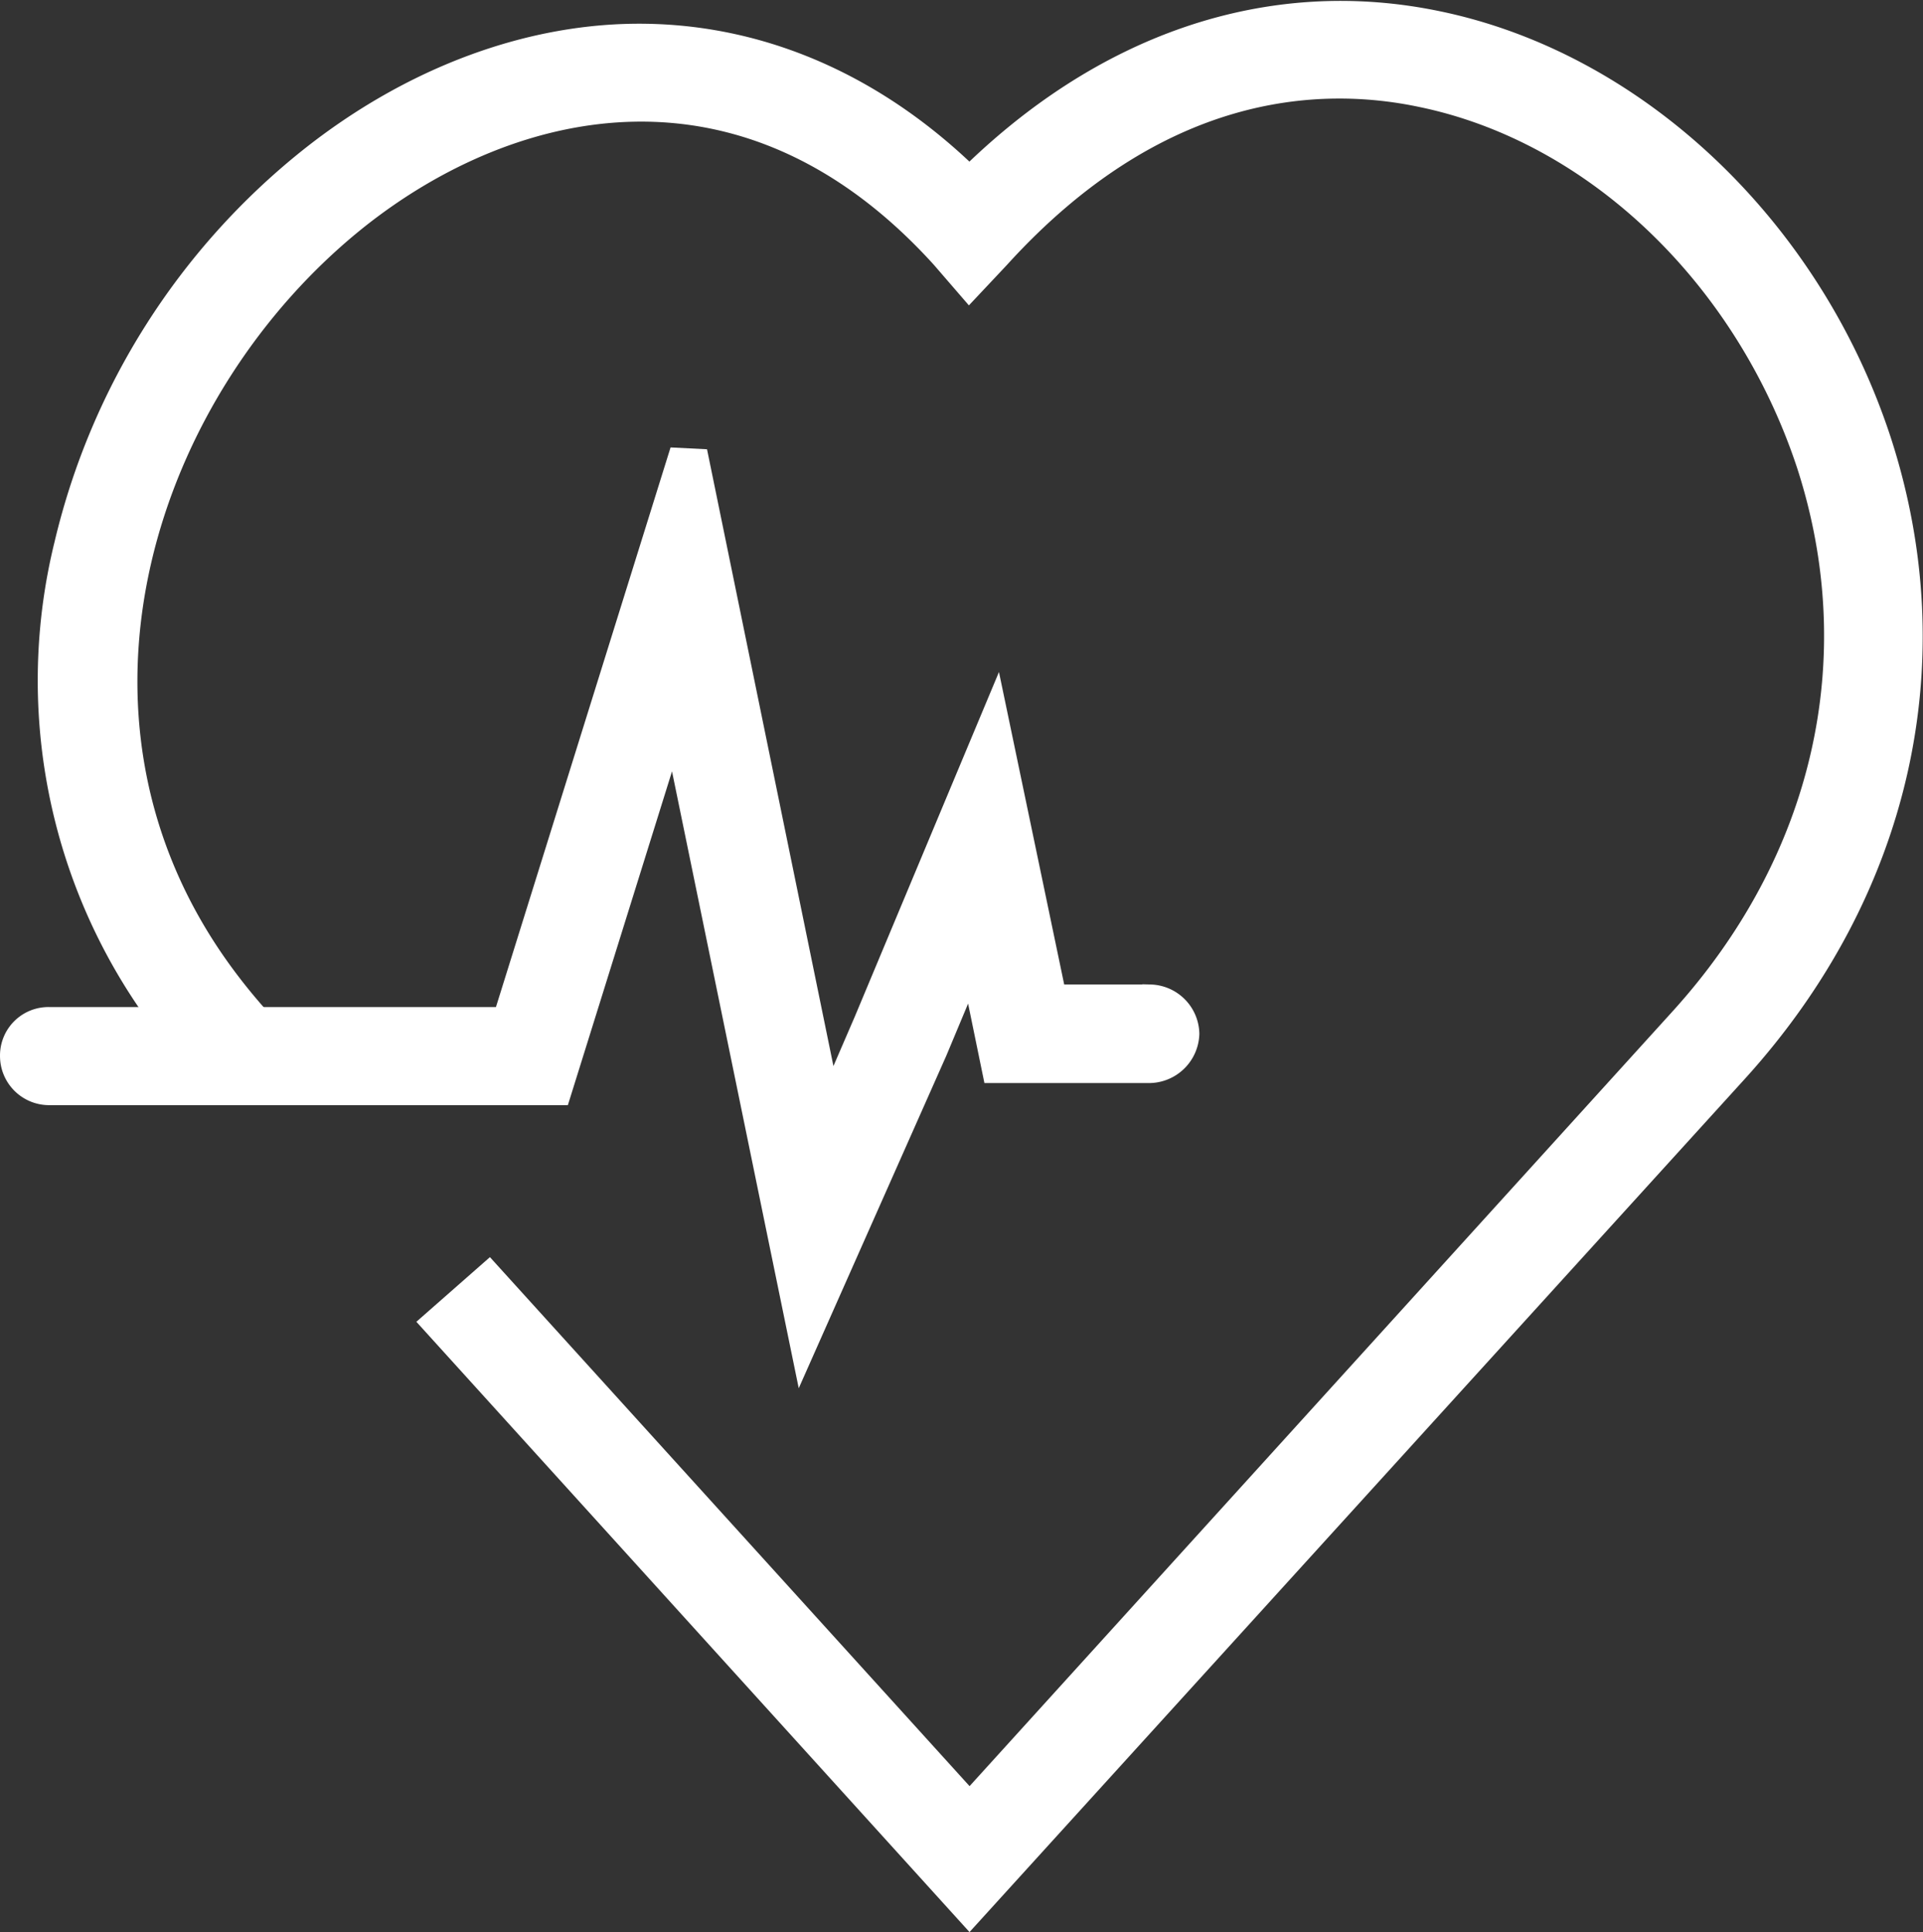
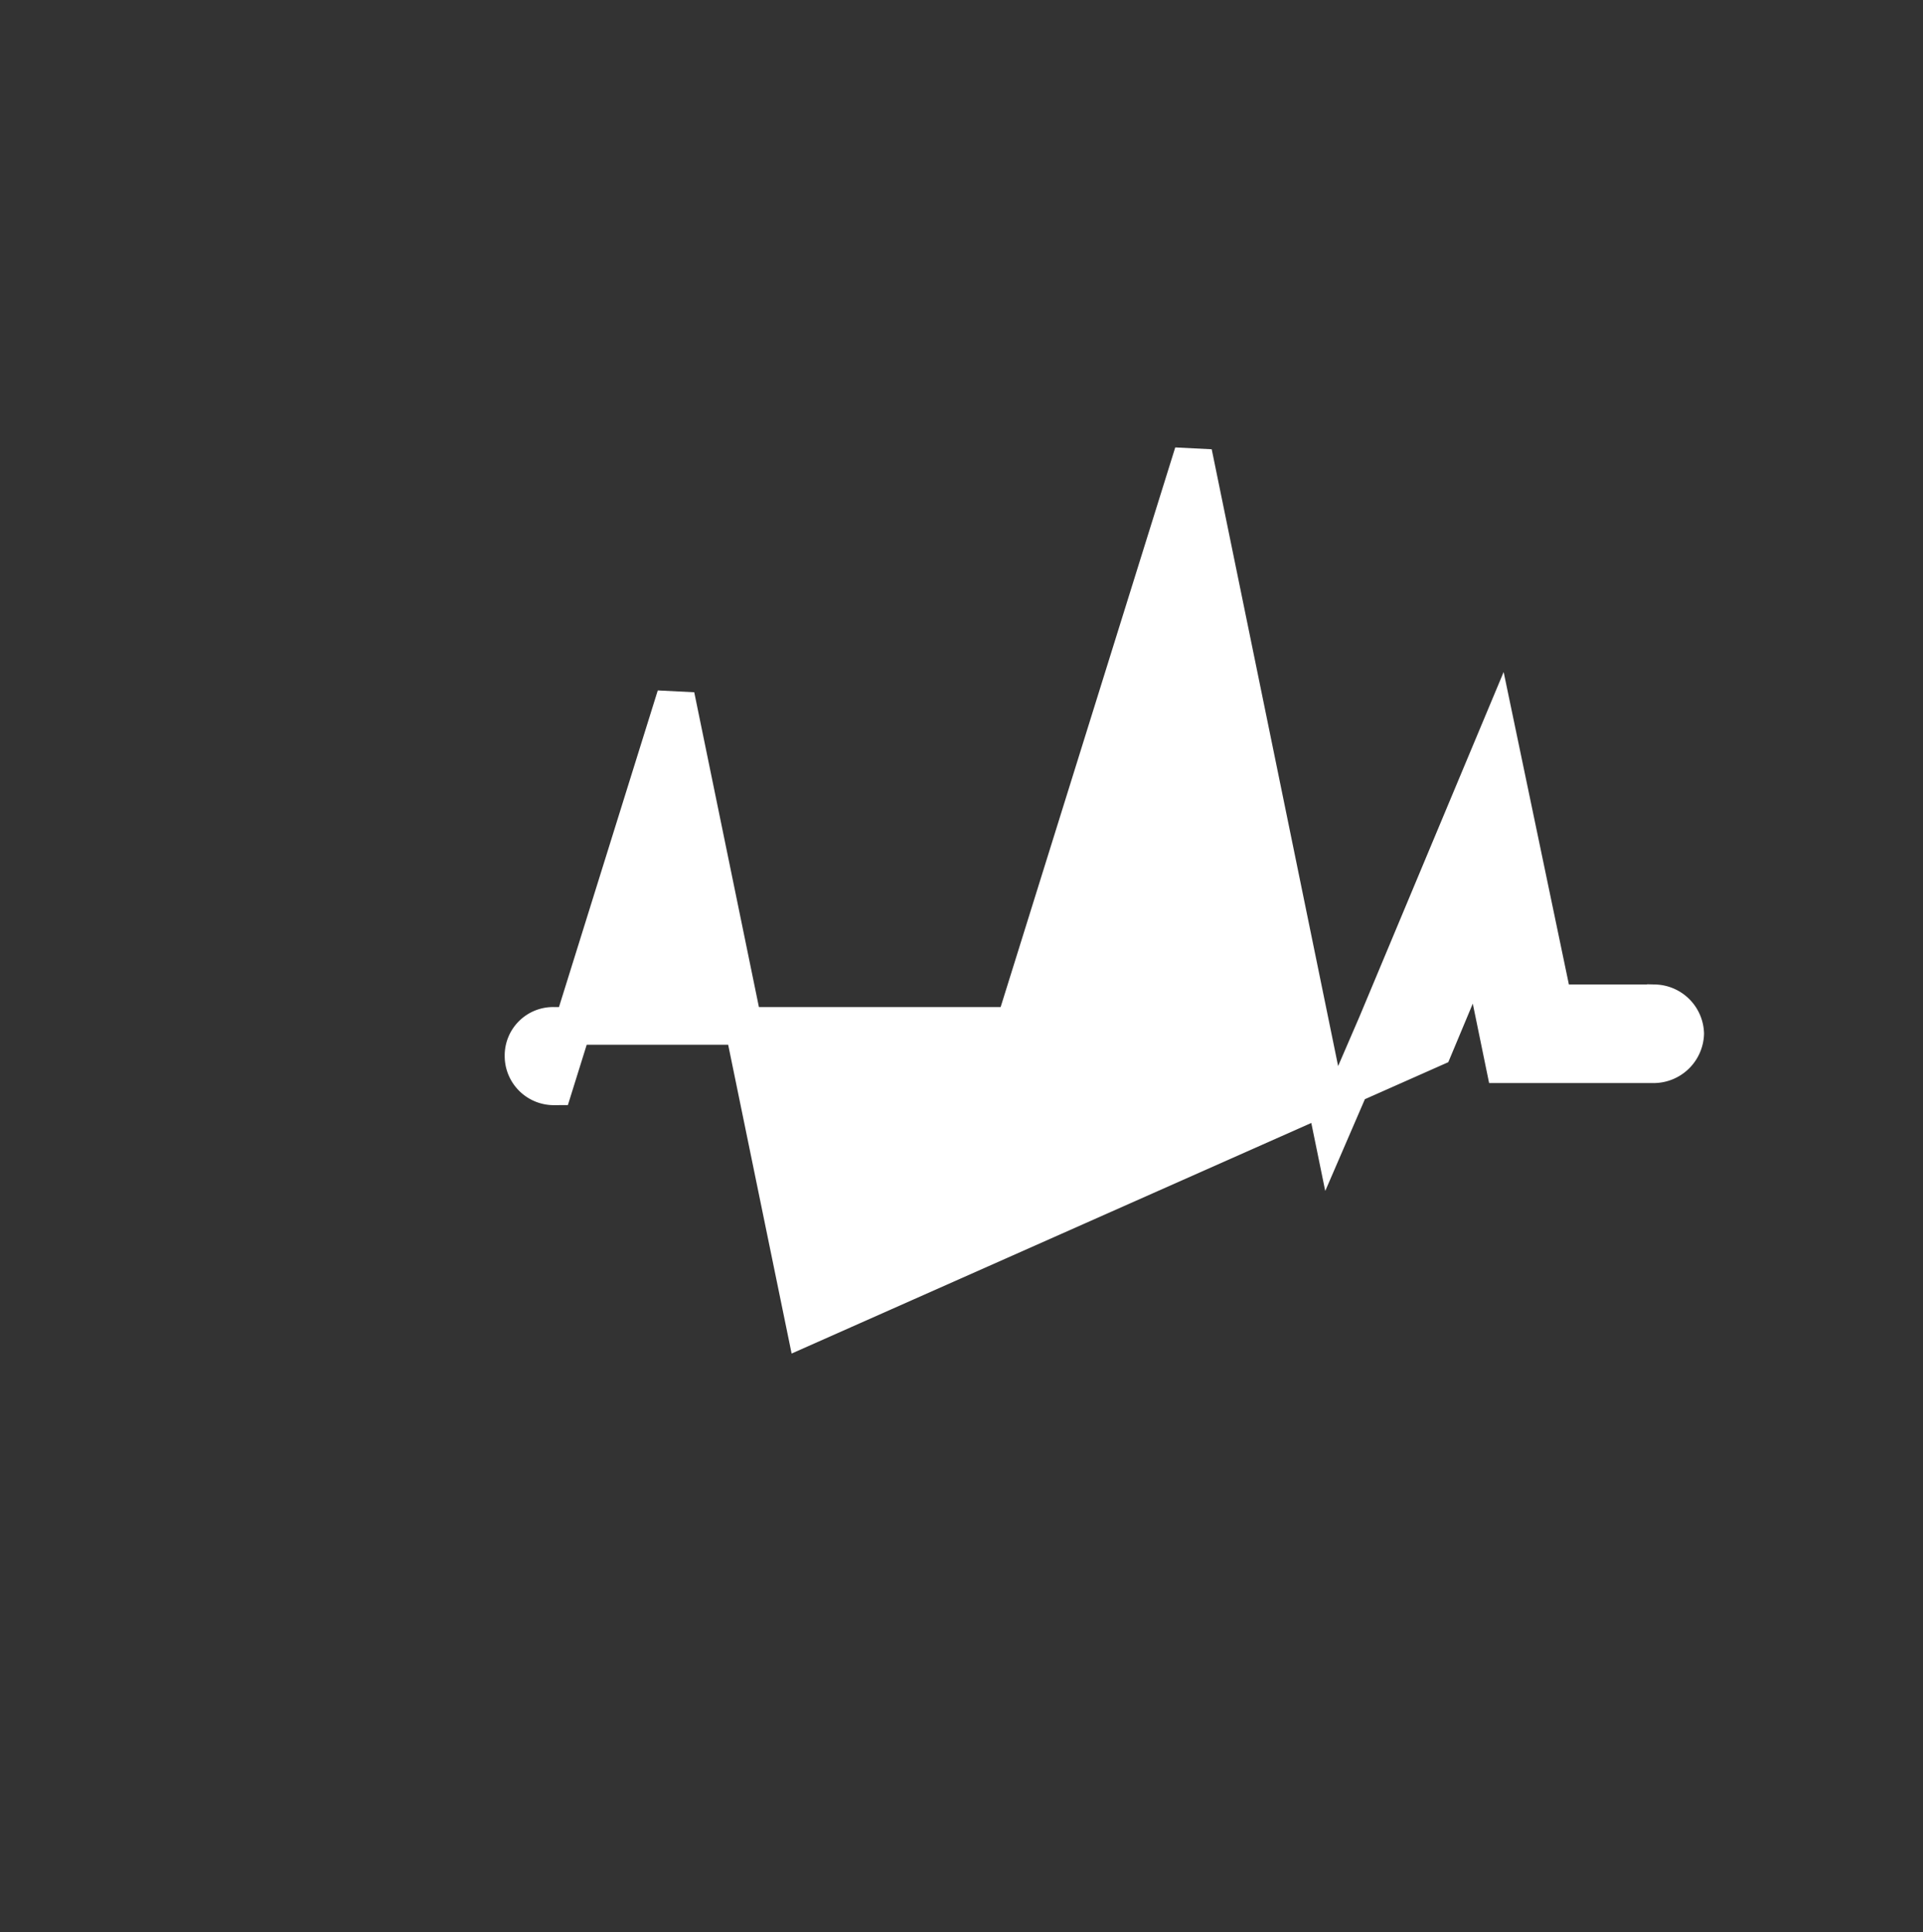
<svg xmlns="http://www.w3.org/2000/svg" width="153.02" height="153.761" viewBox="0 0 153.02 153.761">
  <rect x="0" y="0" width="153.02" height="153.761" fill="#333333" stroke="none" />
  <g id="Healthcare" transform="translate(1.5 1.569)">
    <g id="Group_4171" data-name="Group 4171" transform="translate(3.033)">
-       <path id="Path_9270" data-name="Path 9270" d="M-4892.48,2963.057l-41.883-46.215,3.6-3.164,38.285,42.23,56.957-62.779c11.719-12.854,15.391-29.223,10.313-44.85-5-15.117-17.109-26.76-31.1-29.689-8.594-1.836-21.562-1.016-34.3,13.008l-1.875,1.994-1.723-1.994c-15.859-17.5-34.844-13.125-47.348-3.2-17.109,13.635-25.937,40-11.094,60.67a46.929,46.929,0,0,0,3.281,4.064l-3.594,3.242a57.2,57.2,0,0,1-3.672-4.494,44.655,44.655,0,0,1-7.187-36.916,55.032,55.032,0,0,1,19.219-30.316c8.047-6.406,17.426-9.883,26.41-9.727,9.375.156,18.281,4.141,25.707,11.563,10.859-10.9,23.984-15.354,37.188-12.578,15.551,3.242,29.223,16.172,34.691,32.893,5.625,17.307,1.563,35.395-11.25,49.537Z" transform="translate(4965.096 -2813.098)" fill="#fff" stroke="#fff" stroke-linecap="round" stroke-width="3" />
-     </g>
+       </g>
    <g id="Group_4172" data-name="Group 4172" transform="translate(0 34.485)">
-       <path id="Path_9271" data-name="Path 9271" d="M-4912.539,2997.594l-10.312-50.2-9.691,31.059h-40.16a2.41,2.41,0,0,1-2.422-2.424,2.353,2.353,0,0,1,2.422-2.383h36.645l14.223-45.59,11.016,53.756,3.594-8.322,9.609-22.971,4.453,21.33h8.047a2.49,2.49,0,0,1,2.426,2.422,2.518,2.518,0,0,1-2.426,2.422h-11.953l-2.031-9.883-3.594,8.594Z" transform="translate(4975.125 -2928.055)" fill="#fff" stroke="#fff" stroke-linecap="round" stroke-width="3" />
+       <path id="Path_9271" data-name="Path 9271" d="M-4912.539,2997.594l-10.312-50.2-9.691,31.059a2.41,2.41,0,0,1-2.422-2.424,2.353,2.353,0,0,1,2.422-2.383h36.645l14.223-45.59,11.016,53.756,3.594-8.322,9.609-22.971,4.453,21.33h8.047a2.49,2.49,0,0,1,2.426,2.422,2.518,2.518,0,0,1-2.426,2.422h-11.953l-2.031-9.883-3.594,8.594Z" transform="translate(4975.125 -2928.055)" fill="#fff" stroke="#fff" stroke-linecap="round" stroke-width="3" />
    </g>
  </g>
</svg>